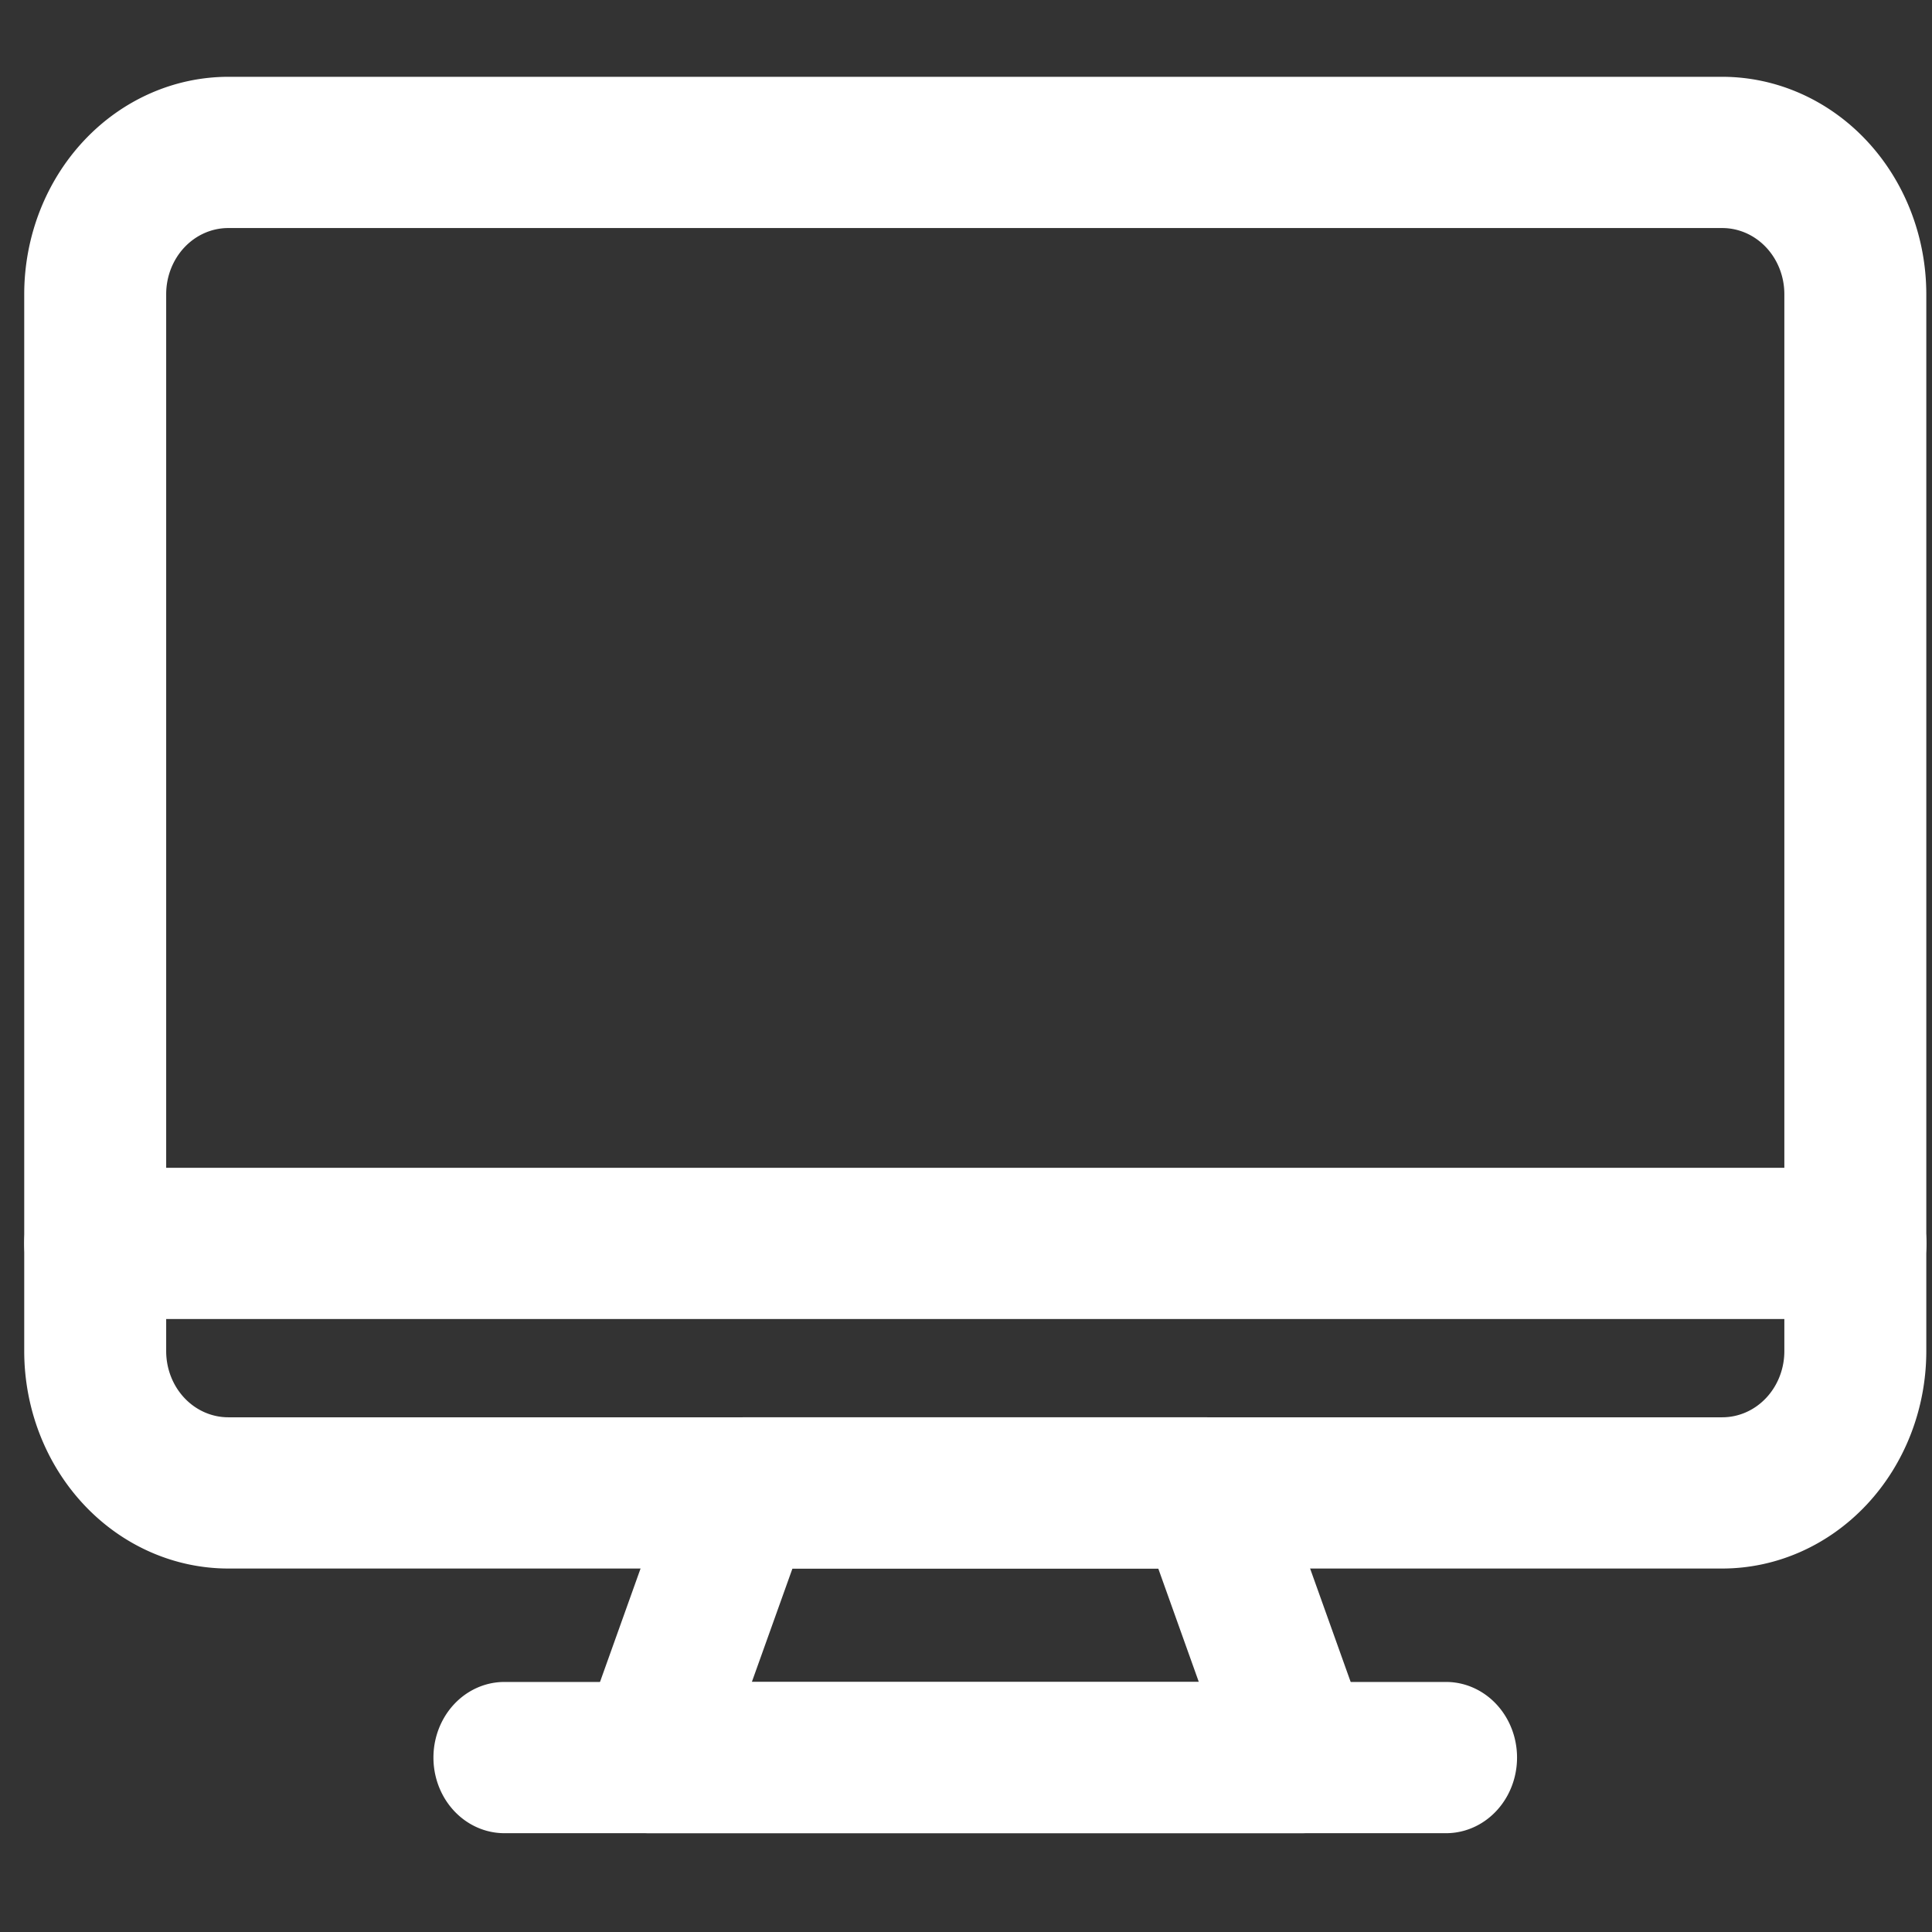
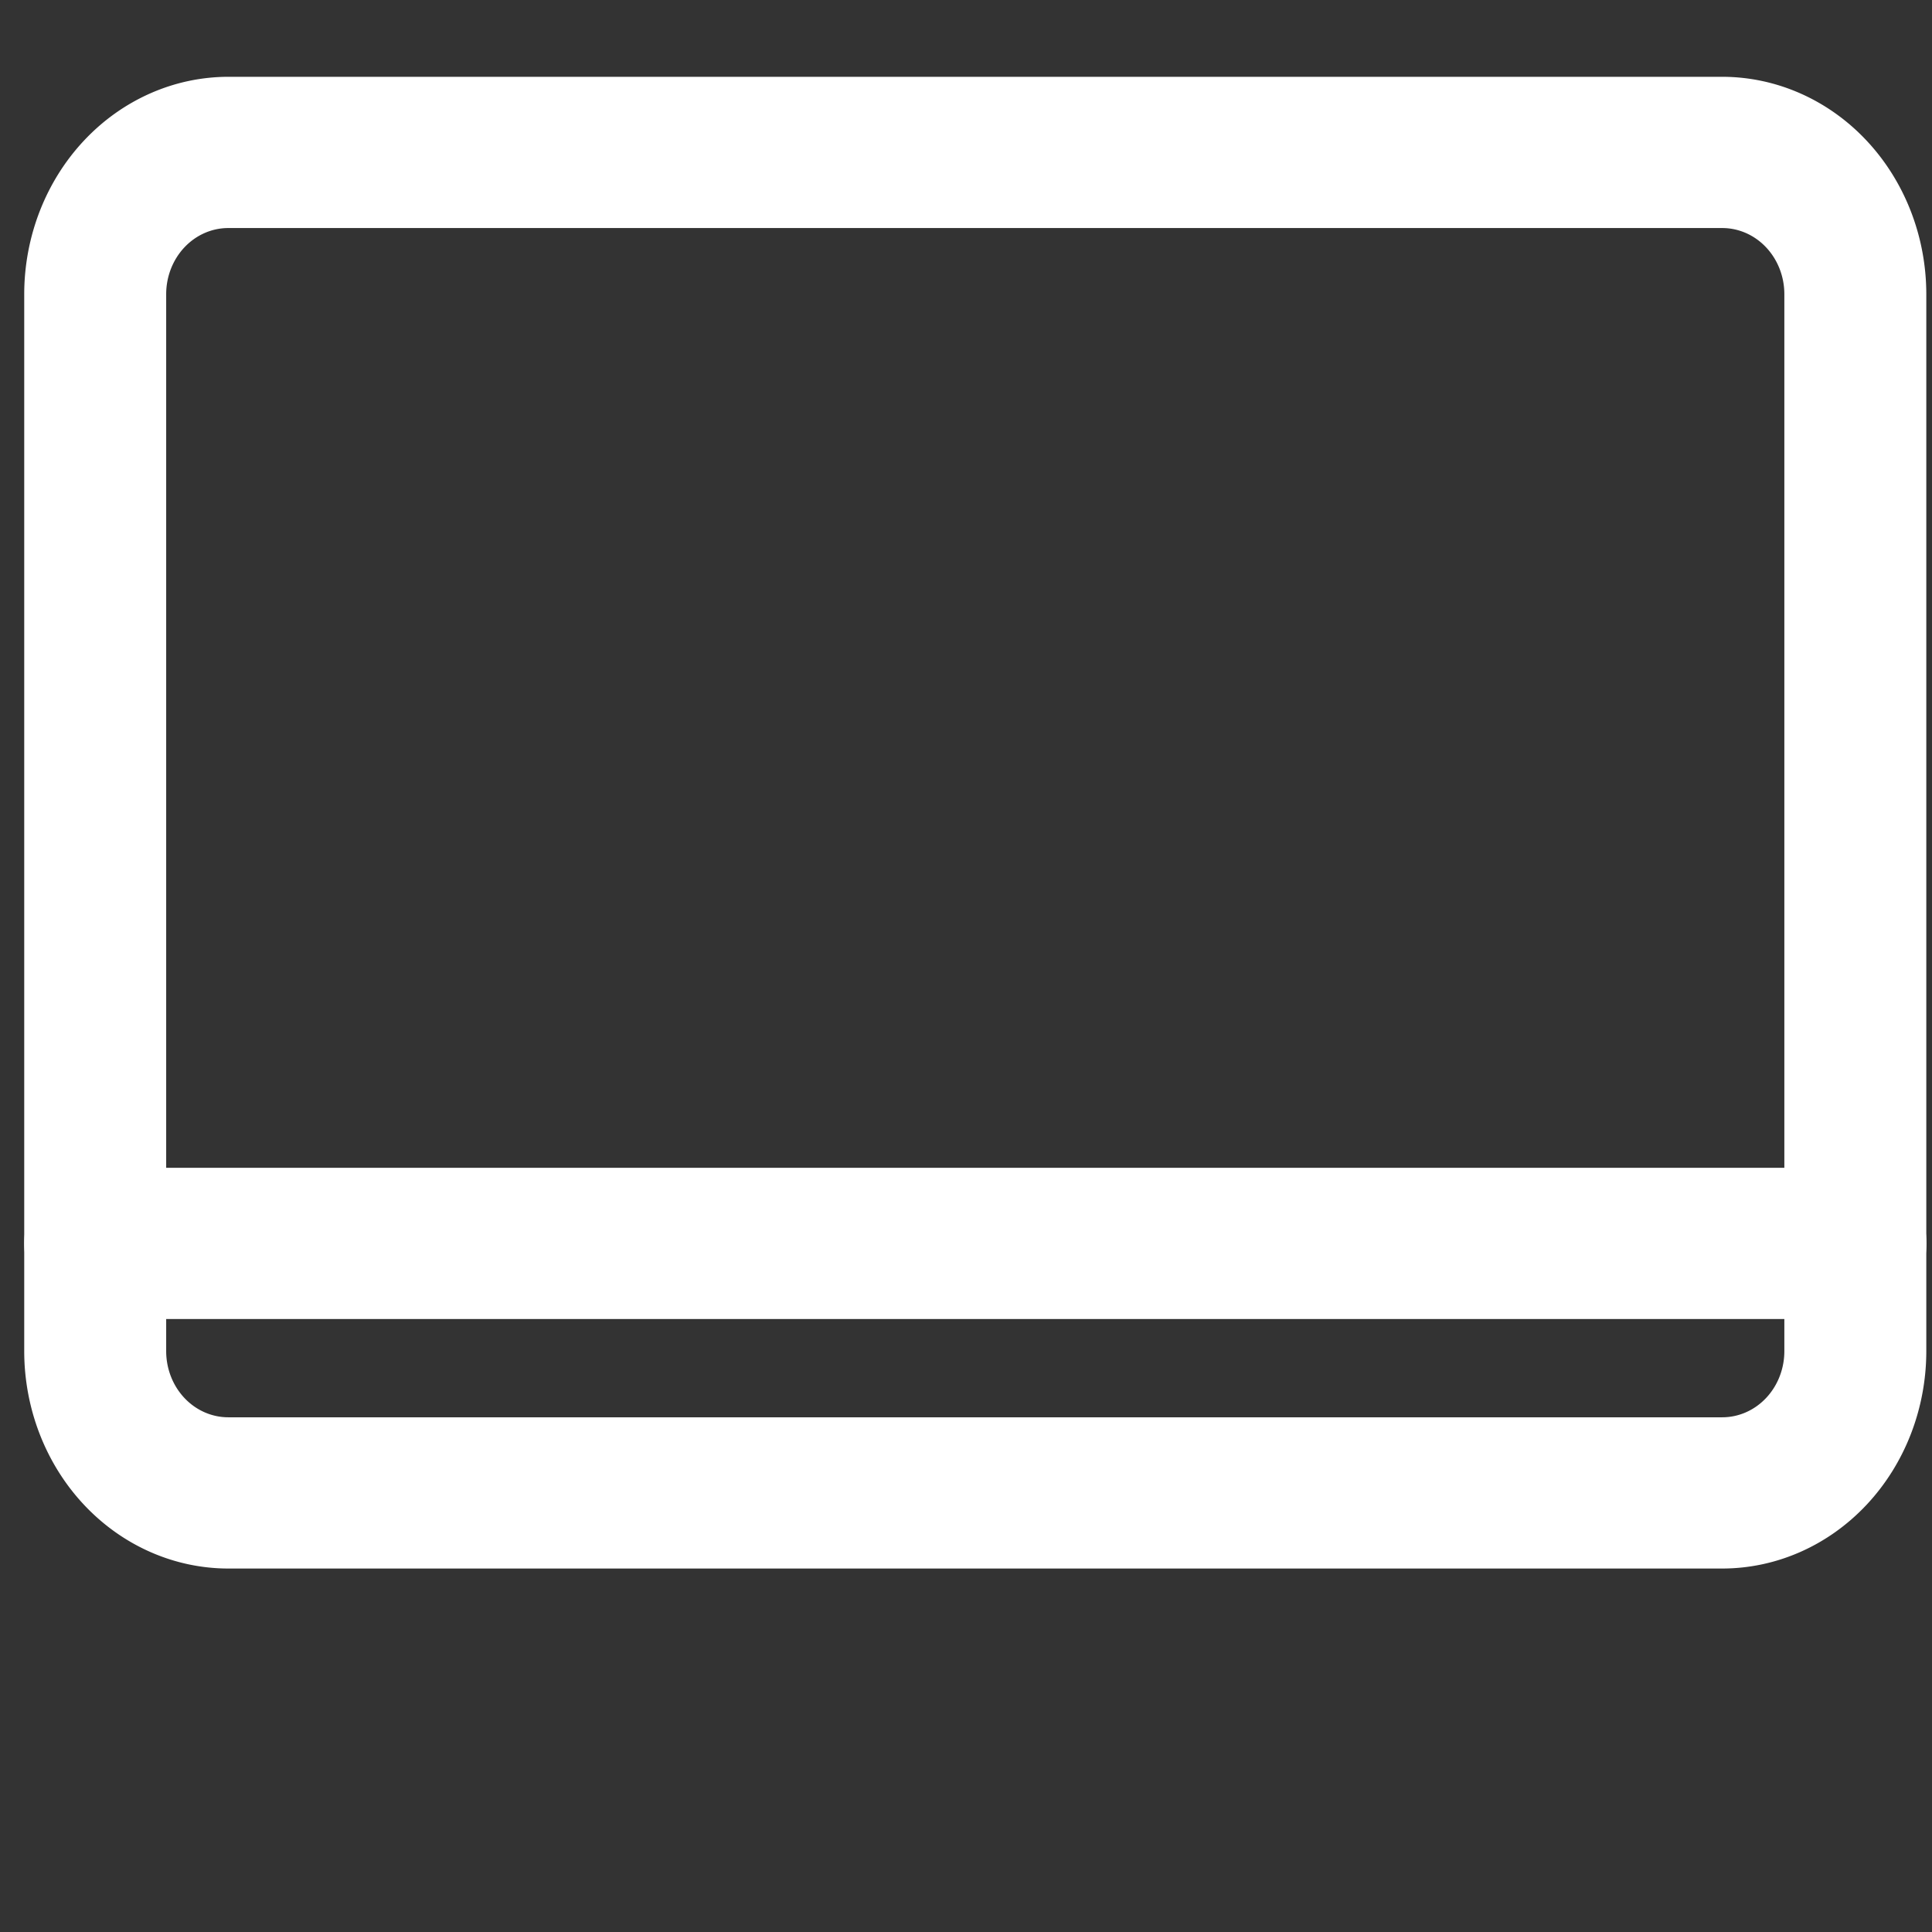
<svg xmlns="http://www.w3.org/2000/svg" xmlns:ns1="http://sodipodi.sourceforge.net/DTD/sodipodi-0.dtd" xmlns:ns2="http://www.inkscape.org/namespaces/inkscape" viewBox="0 0 512 512" version="1.1" id="svg13" ns1:docname="portfolio.svg" ns2:version="0.92.4 (5da689c313, 2019-01-14)">
  <rect x="0" y="0" width="512" height="512" fill="#333333" stroke="none" />
  <defs id="defs17" />
  <ns1:namedview pagecolor="#ffffff" bordercolor="#666666" borderopacity="1" objecttolerance="10" gridtolerance="10" guidetolerance="10" ns2:pageopacity="0" ns2:pageshadow="2" ns2:window-width="1920" ns2:window-height="1017" id="namedview15" showgrid="false" ns2:zoom="0.4609375" ns2:cx="256" ns2:cy="256" ns2:window-x="-8" ns2:window-y="-8" ns2:window-maximized="1" ns2:current-layer="svg13" />
  <title id="title2" />
  <g data-name="1" id="_1" transform="matrix(1.254,0,0,1.336,-61.459,-56.132)" style="fill:#ffffff">
    <path d="M 413,353.15 H 97.24 A 43.15,43.15 0 0 1 54.13,310.05 V 100.36 A 43.16,43.16 0 0 1 97.24,57.25 H 413 a 43.15,43.15 0 0 1 43.1,43.11 V 310.05 A 43.14,43.14 0 0 1 413,353.15 Z M 97.24,87.25 a 13.12,13.12 0 0 0 -13.11,13.11 v 209.69 a 13.12,13.12 0 0 0 13.11,13.1 H 413 a 13.12,13.12 0 0 0 13.1,-13.1 V 100.36 A 13.12,13.12 0 0 0 413,87.25 Z" id="path4" ns2:connector-curvature="0" style="fill:#ffffff" />
-     <path d="m 324.13,405.65 h -138 a 15,15 0 0 1 -14,-20.34 l 20,-52.5 a 15,15 0 0 1 14,-9.66 h 98 a 15,15 0 0 1 14,9.66 l 20,52.5 a 15,15 0 0 1 -14,20.34 z m -116.23,-30 h 94.46 l -8.57,-22.5 h -77.31 z" id="path6" ns2:connector-curvature="0" style="fill:#ffffff" />
-     <path d="m 354.61,405.65 h -199 a 15,15 0 1 1 0,-30 h 199 a 15,15 0 0 1 0,30 z" id="path8" ns2:connector-curvature="0" style="fill:#ffffff" />
    <path d="m 441.13,303.66 h -372 a 15,15 0 1 1 0,-30 h 372 a 15,15 0 0 1 0,30 z" id="path10" ns2:connector-curvature="0" style="fill:#ffffff" />
  </g>
</svg>